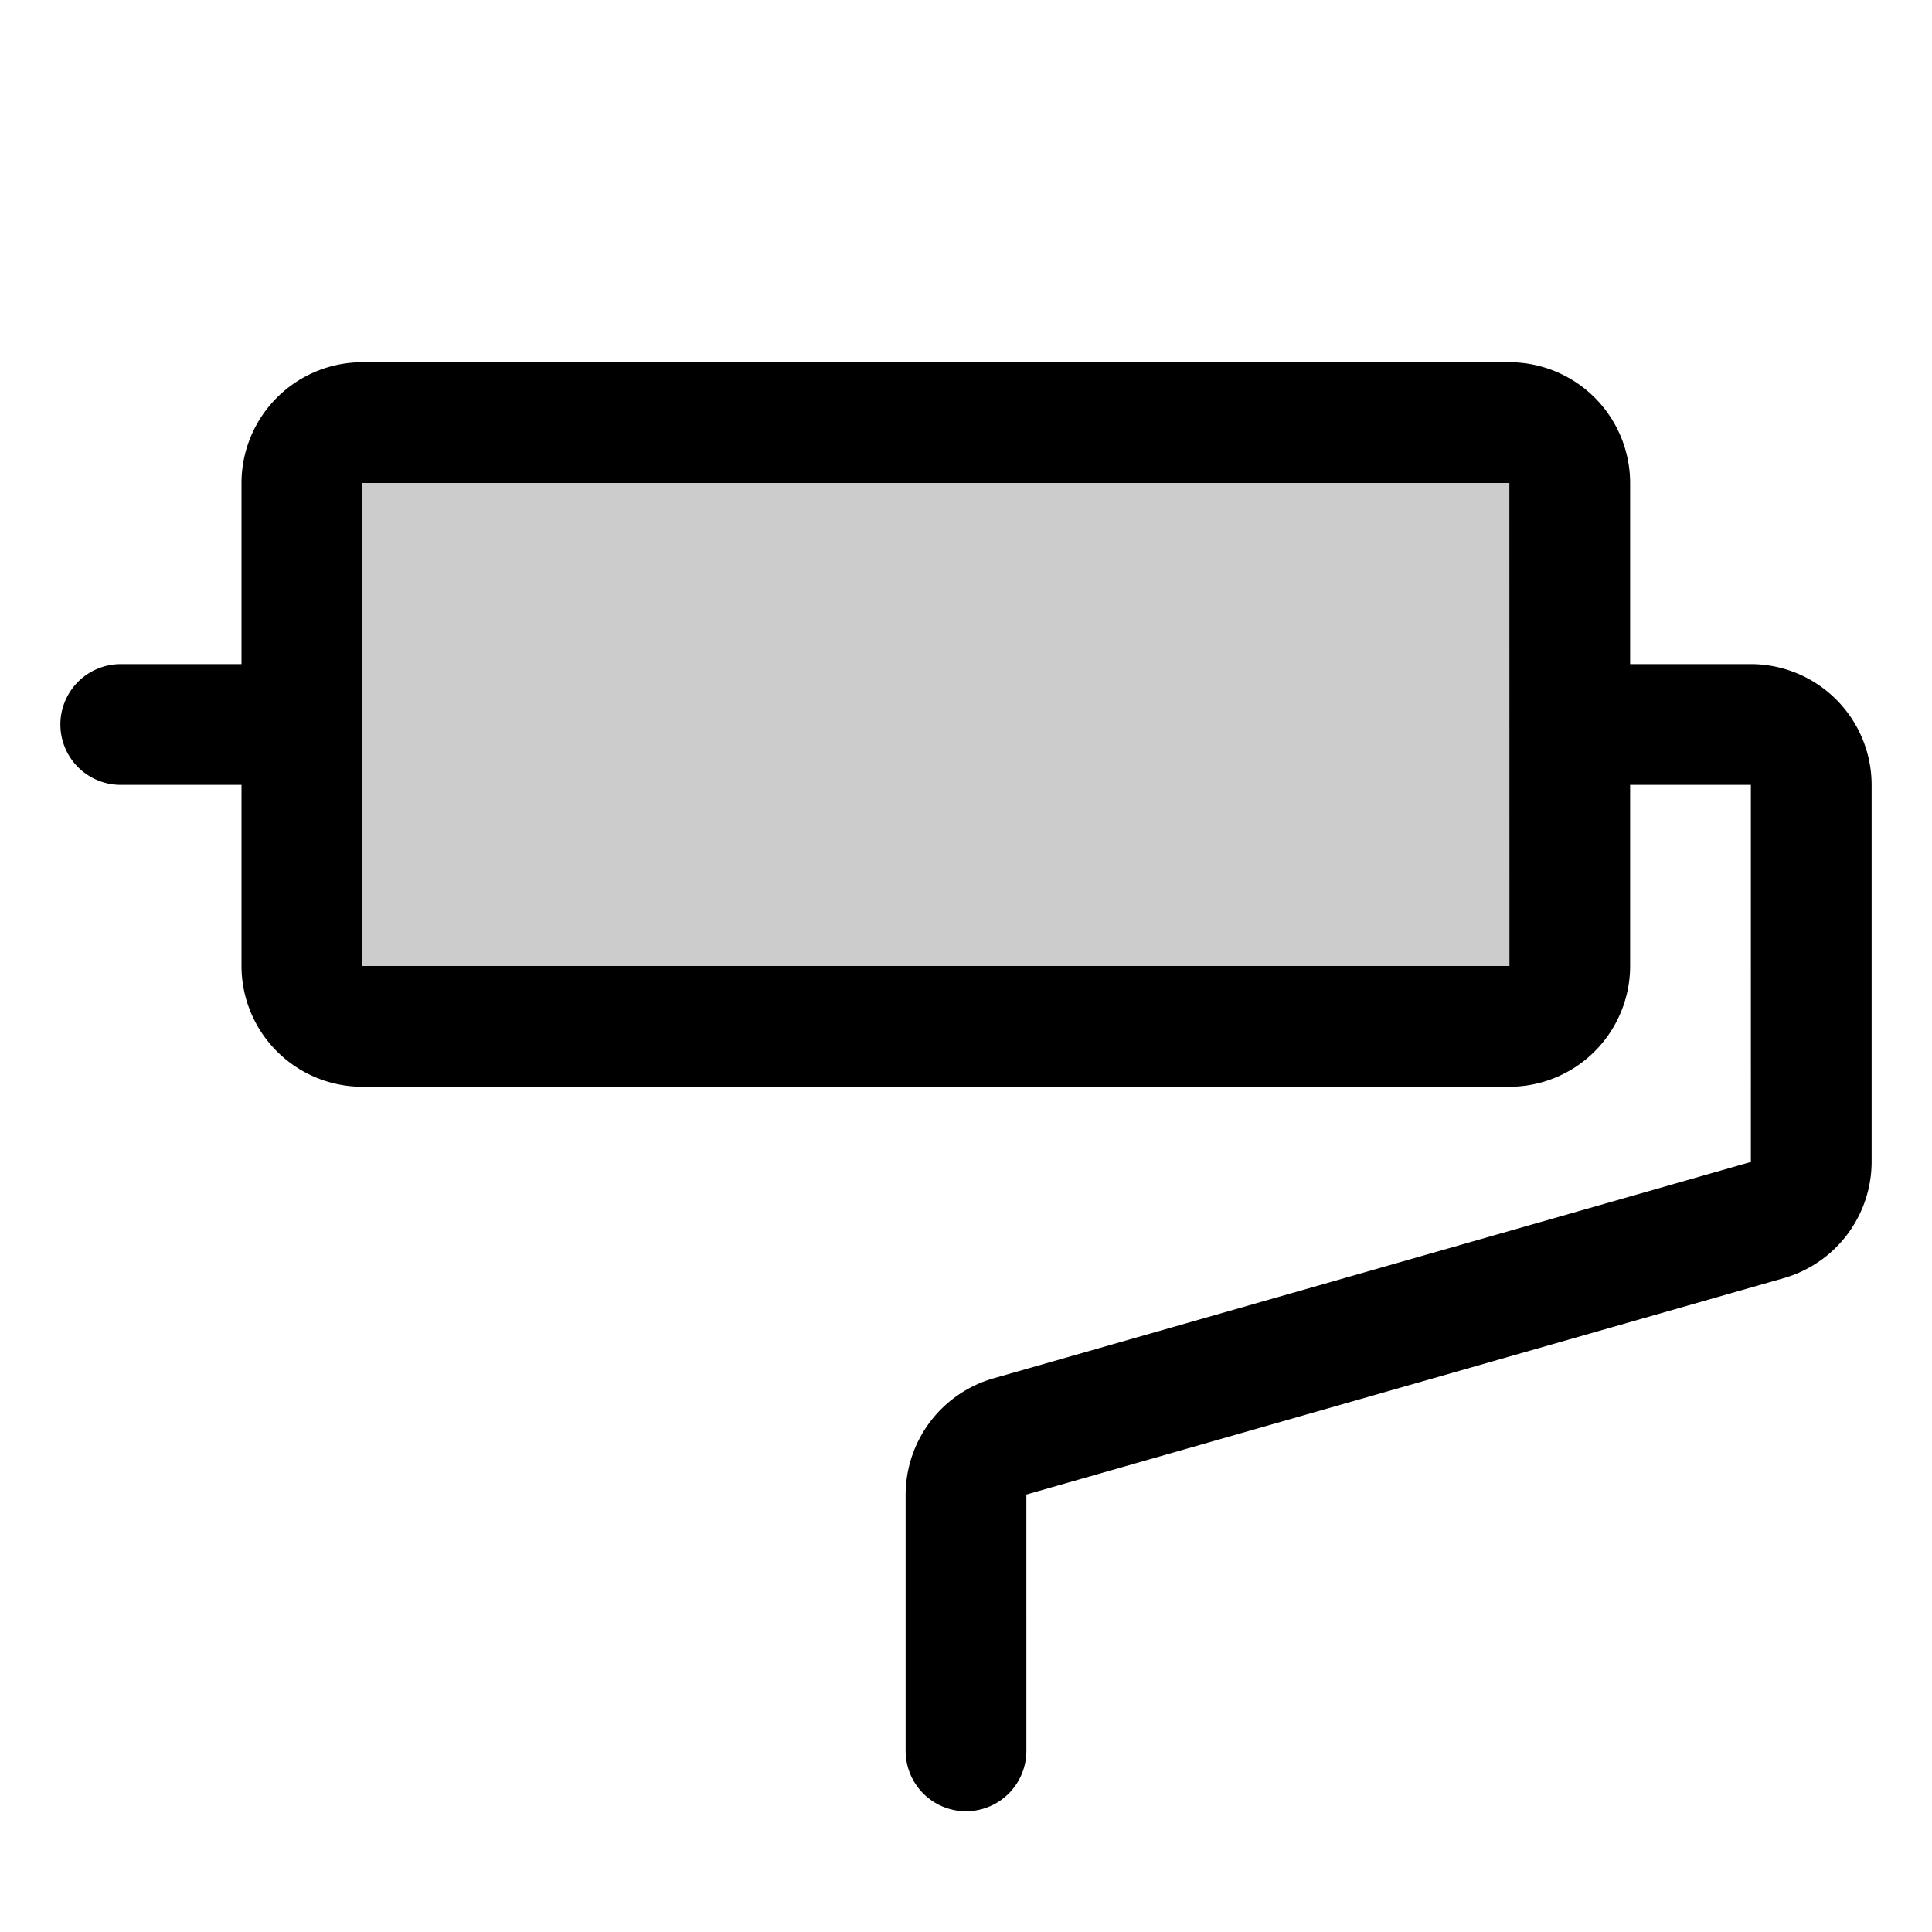
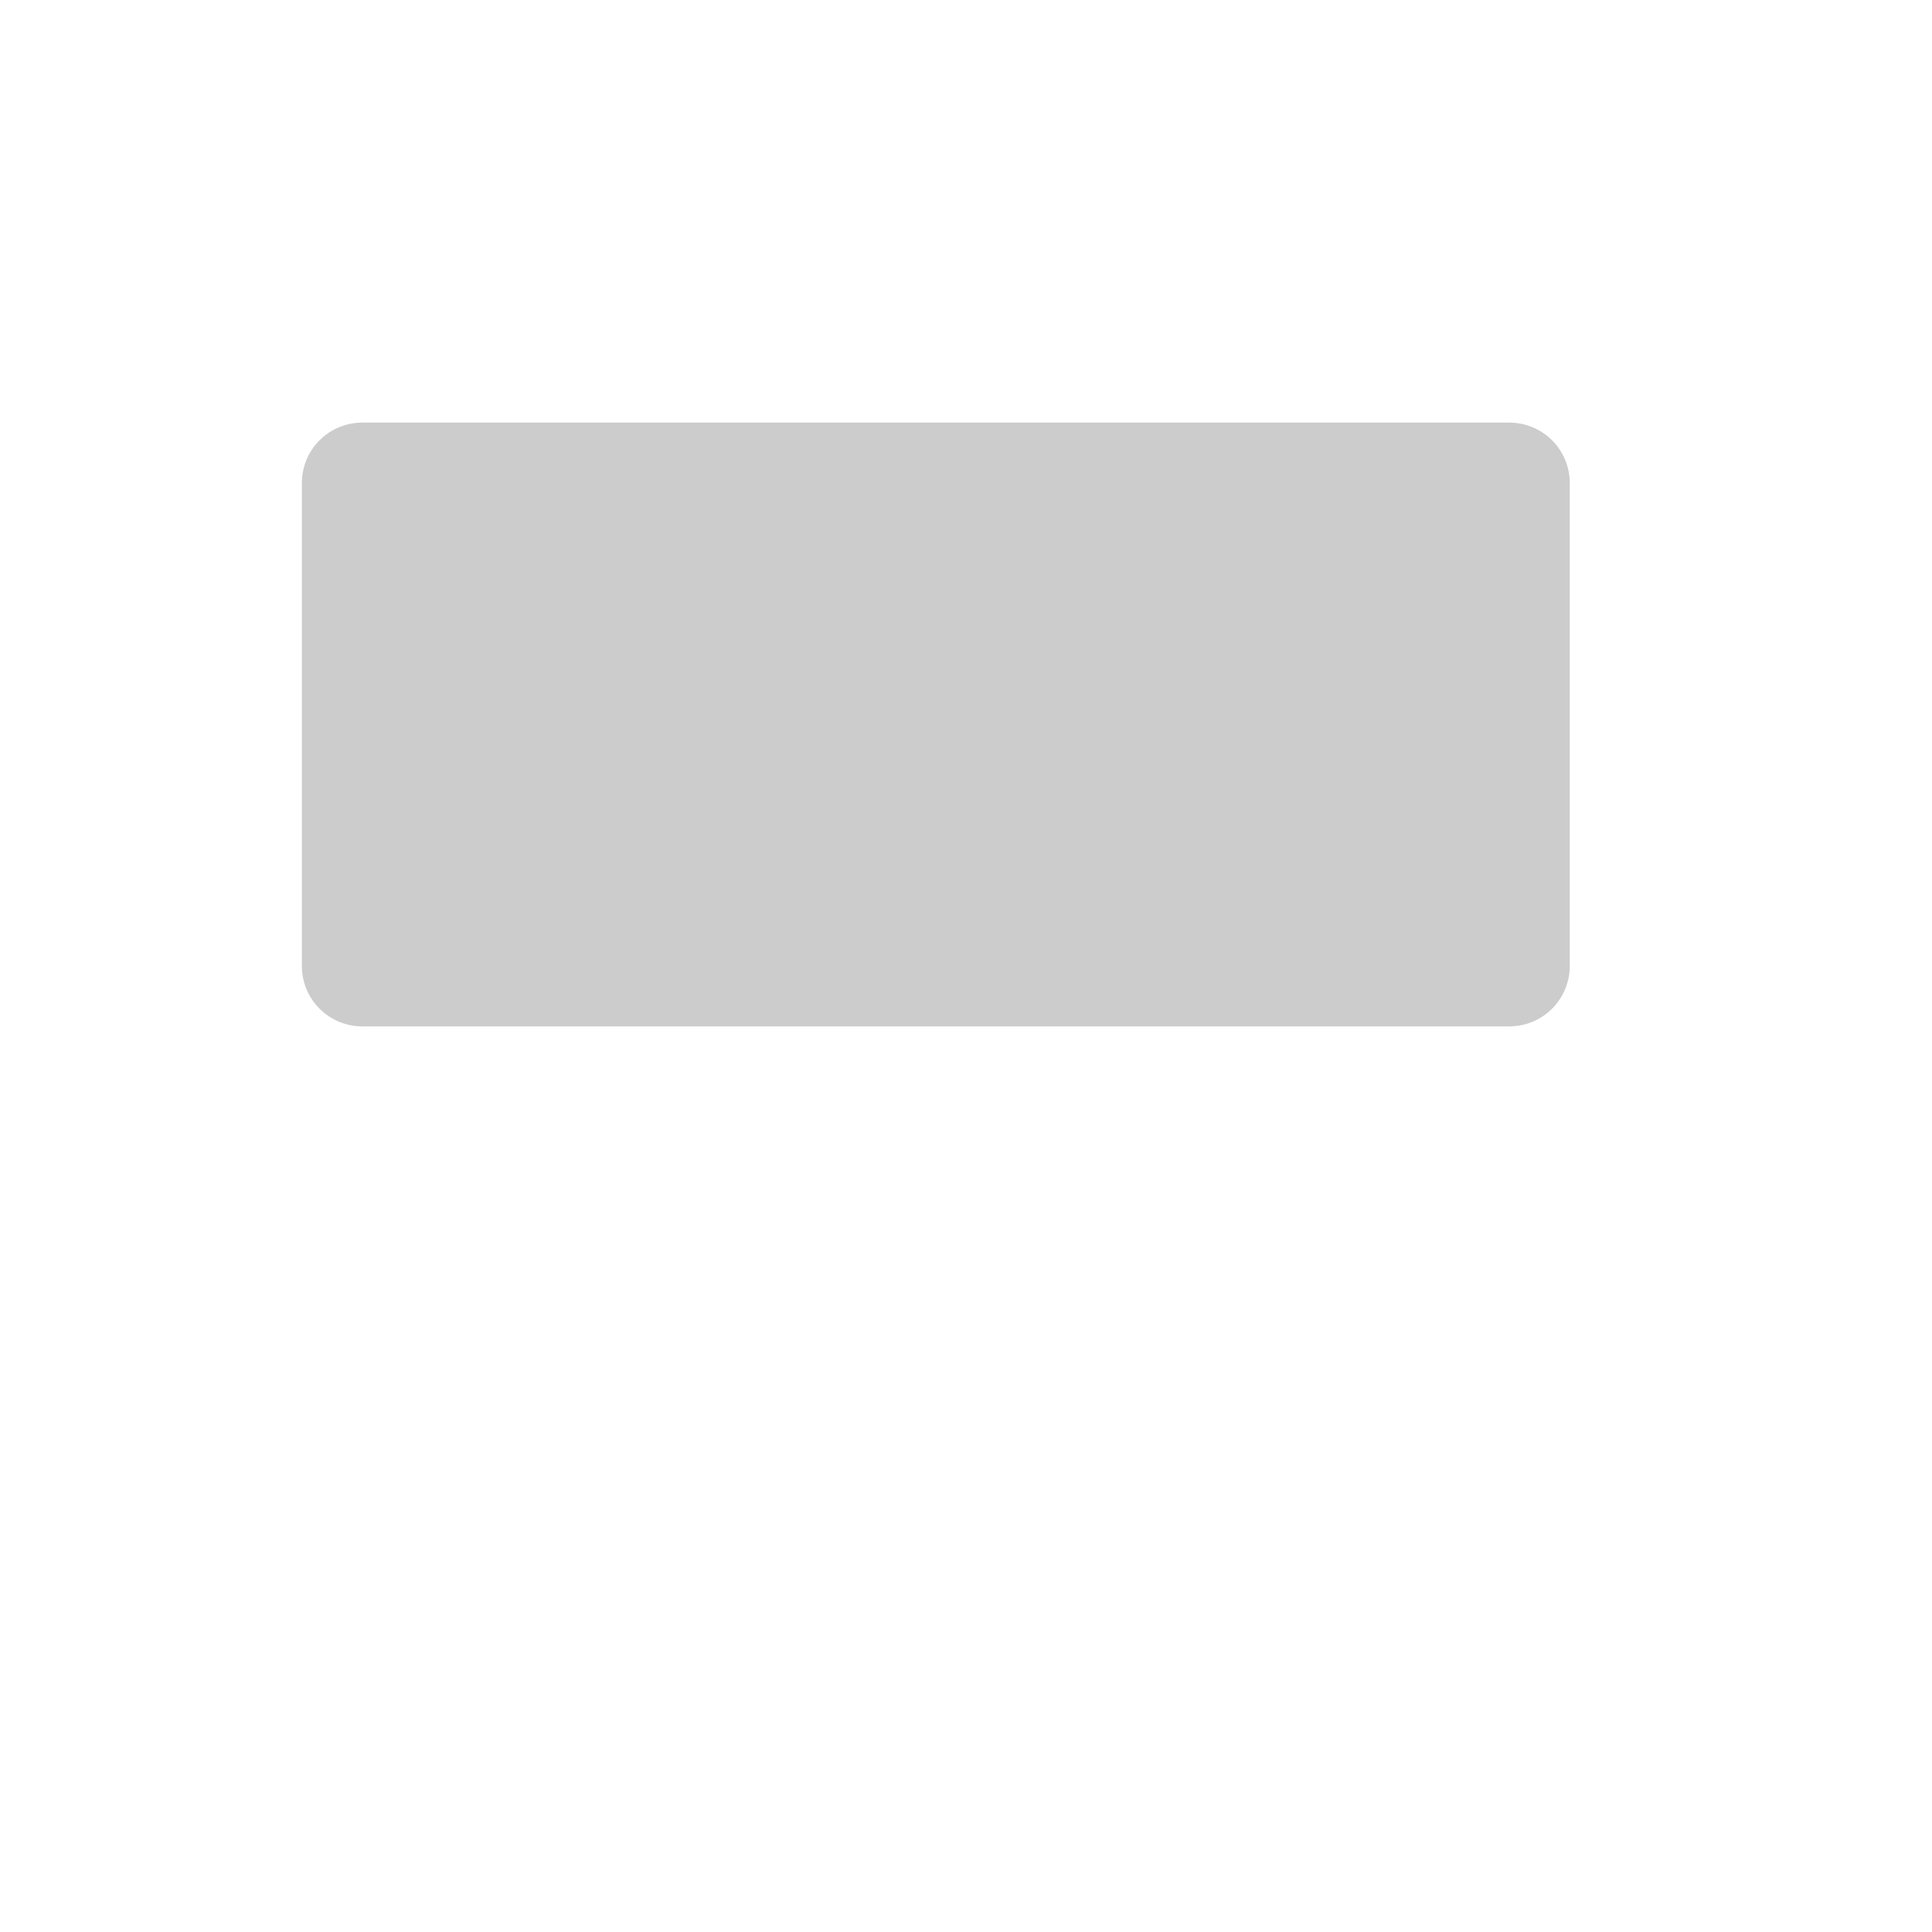
<svg xmlns="http://www.w3.org/2000/svg" fill="#000000" width="800px" height="800px" viewBox="0 0 256 256" id="Flat">
  <path d="M208,64v64a8,8,0,0,1-8,8H48a8,8,0,0,1-8-8V64a8,8,0,0,1,8-8H200A8,8,0,0,1,208,64Z" opacity="0.2" />
-   <path d="M232,88H216V64a16.018,16.018,0,0,0-16-16H48A16.018,16.018,0,0,0,32,64V88H16a8,8,0,0,0,0,16H32v24a16.018,16.018,0,0,0,16,16H200a16.018,16.018,0,0,0,16-16V104h16l.001,49.966L131.604,182.649A16.069,16.069,0,0,0,120,198.034V232a8,8,0,0,0,16,0l-.001-33.966,100.397-28.684A16.069,16.069,0,0,0,248,153.966V104A16.018,16.018,0,0,0,232,88Zm-32,40H48V64H200l.005,31.904C200.004,95.936,200,95.967,200,96s.004.064.005.097L200.01,128Z" />
</svg>